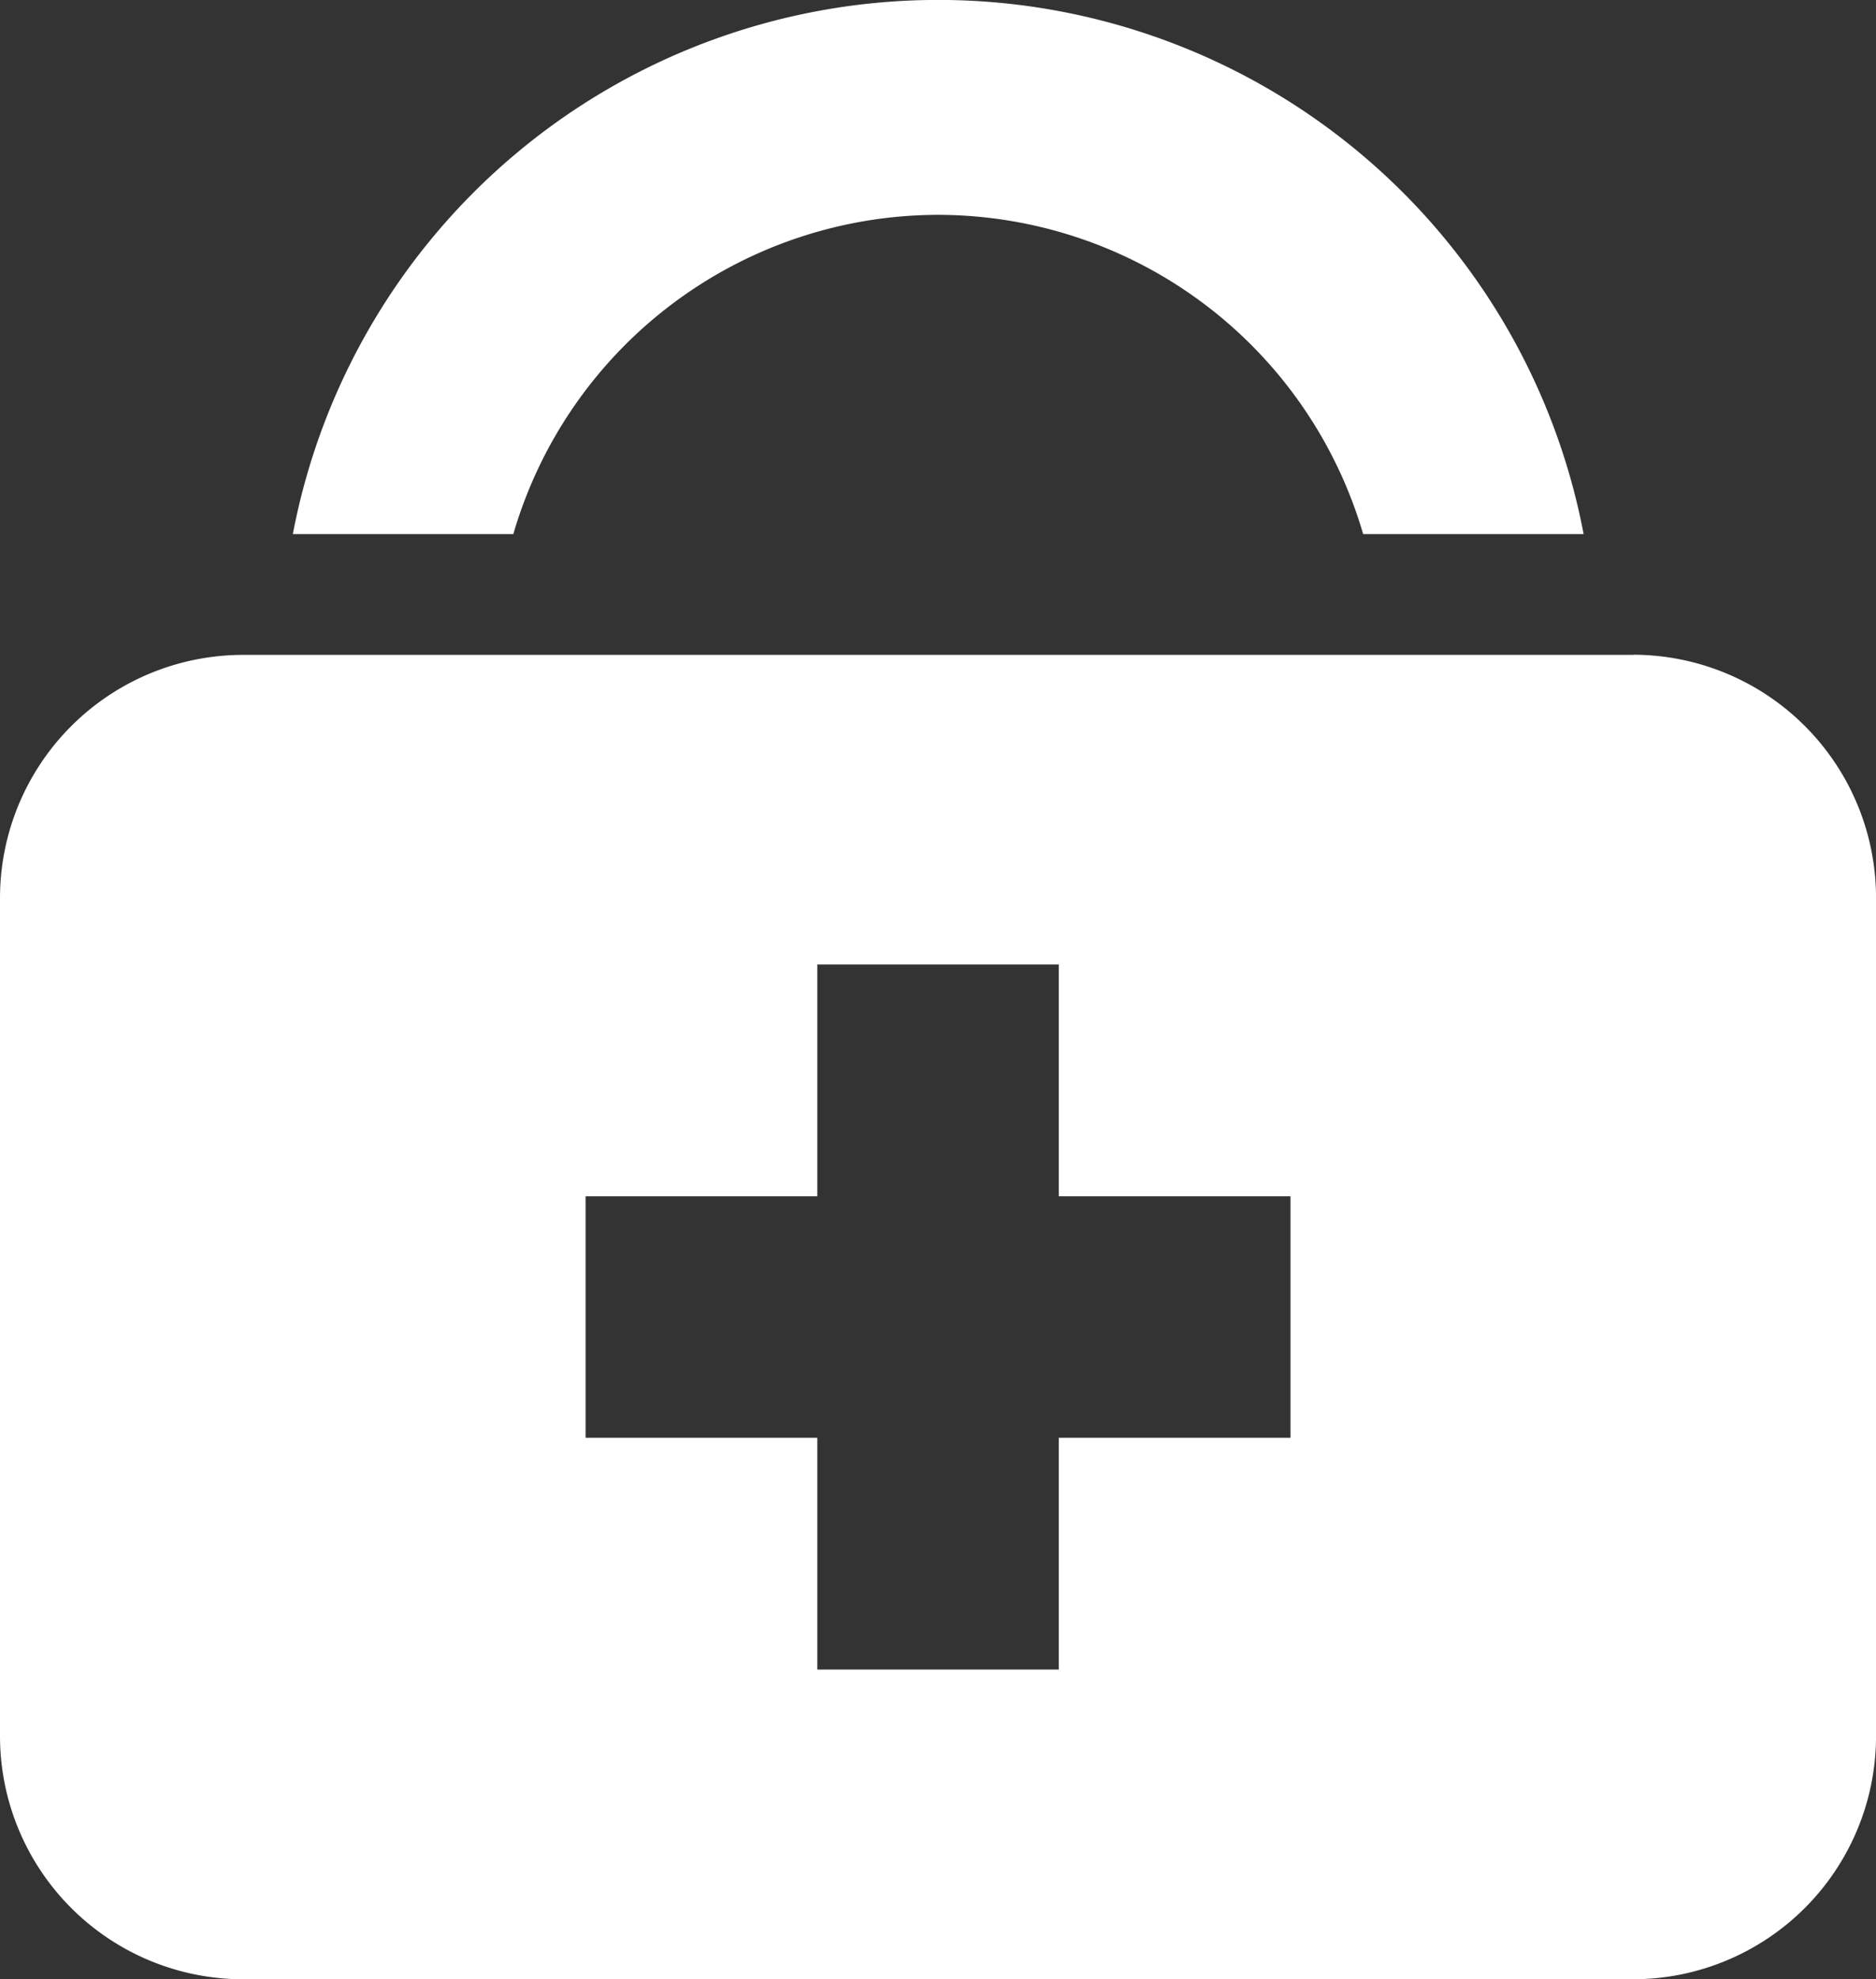
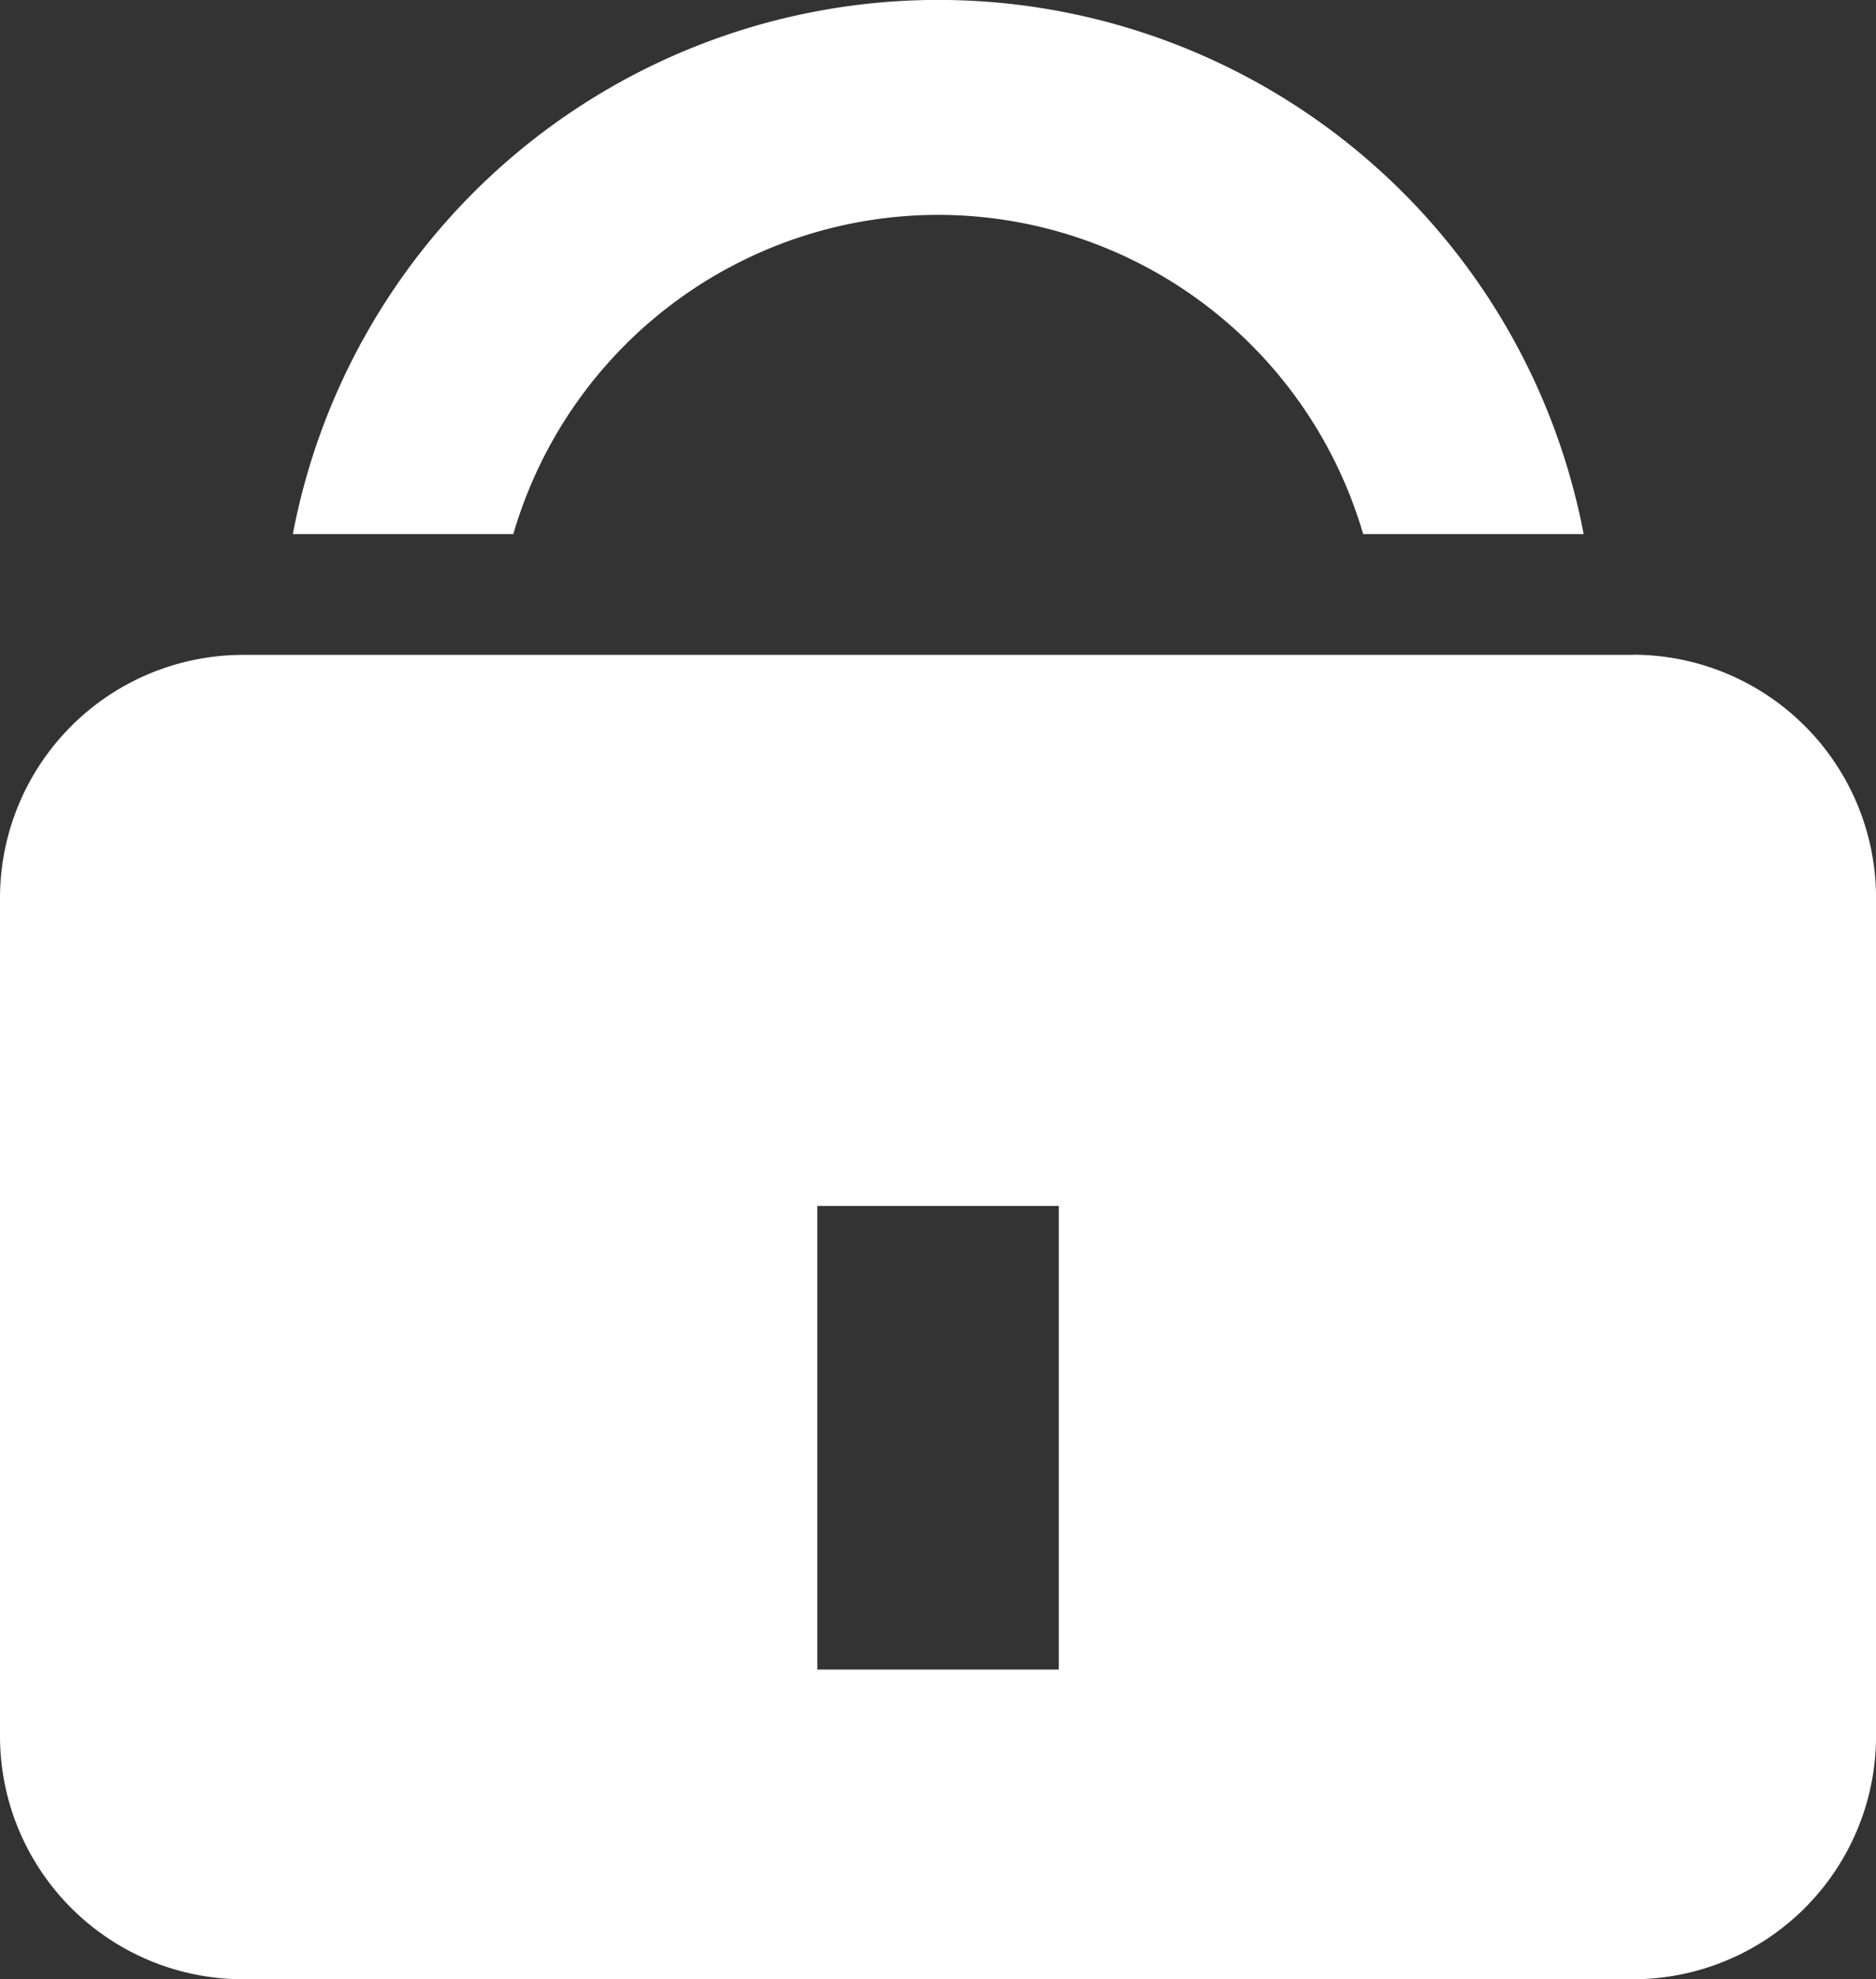
<svg xmlns="http://www.w3.org/2000/svg" width="47.4" height="50" viewBox="0 0 47.4 50">
  <rect x="0" y="0" width="47.4" height="50" fill="#333333" stroke="none" />
-   <path id="パス_8259" data-name="パス 8259" d="M410.763,267.9a11.2,11.2,0,0,1,10.735,8.065h5.571a16.6,16.6,0,0,0-32.614,0h5.571A11.192,11.192,0,0,1,410.763,267.9Zm17.567,11.117H393.183a6.145,6.145,0,0,0-6.127,6.127v21.205a6.145,6.145,0,0,0,6.127,6.127H428.33a6.145,6.145,0,0,0,6.127-6.127V285.14A6.145,6.145,0,0,0,428.33,279.013Zm-8.668,19.779h-5.855v5.856h-6.1v-5.856h-5.855v-6.1h5.855v-5.856h6.1v5.856h5.855Z" transform="translate(-387.056 -262.472)" fill="#fff" />
+   <path id="パス_8259" data-name="パス 8259" d="M410.763,267.9a11.2,11.2,0,0,1,10.735,8.065h5.571a16.6,16.6,0,0,0-32.614,0h5.571A11.192,11.192,0,0,1,410.763,267.9Zm17.567,11.117H393.183a6.145,6.145,0,0,0-6.127,6.127v21.205a6.145,6.145,0,0,0,6.127,6.127H428.33a6.145,6.145,0,0,0,6.127-6.127V285.14A6.145,6.145,0,0,0,428.33,279.013Zm-8.668,19.779h-5.855v5.856h-6.1v-5.856h-5.855h5.855v-5.856h6.1v5.856h5.855Z" transform="translate(-387.056 -262.472)" fill="#fff" />
</svg>